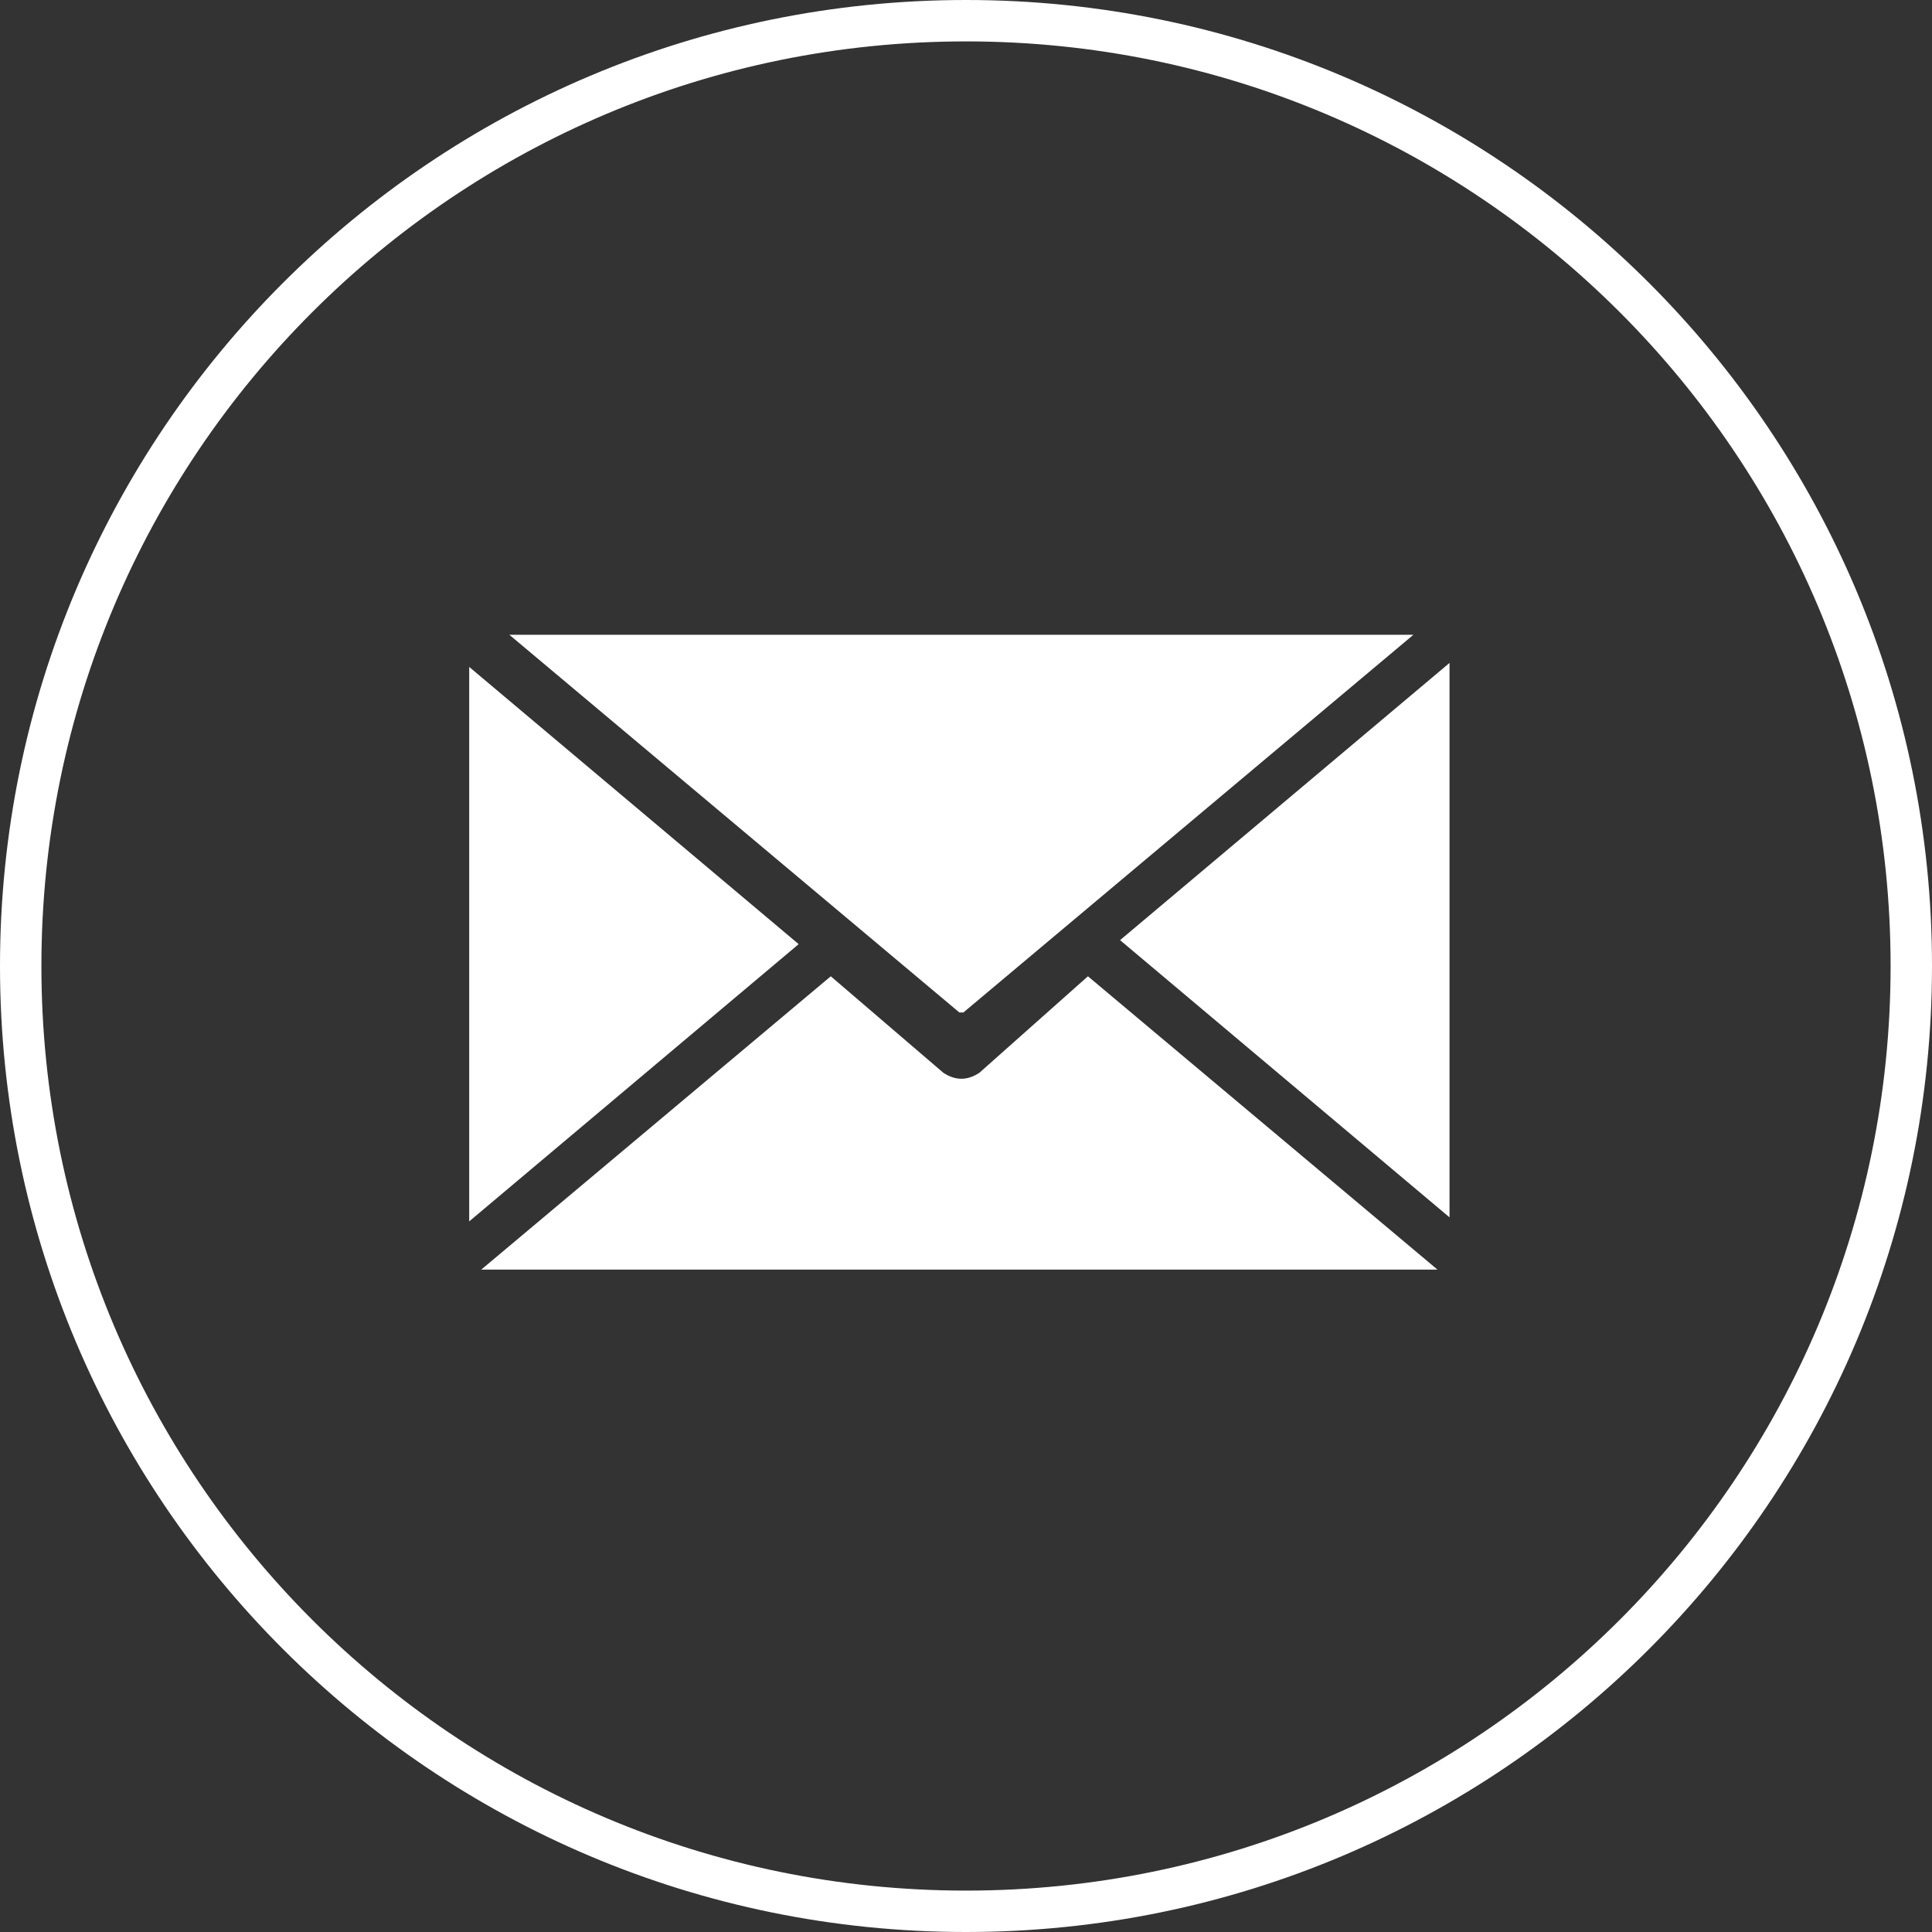
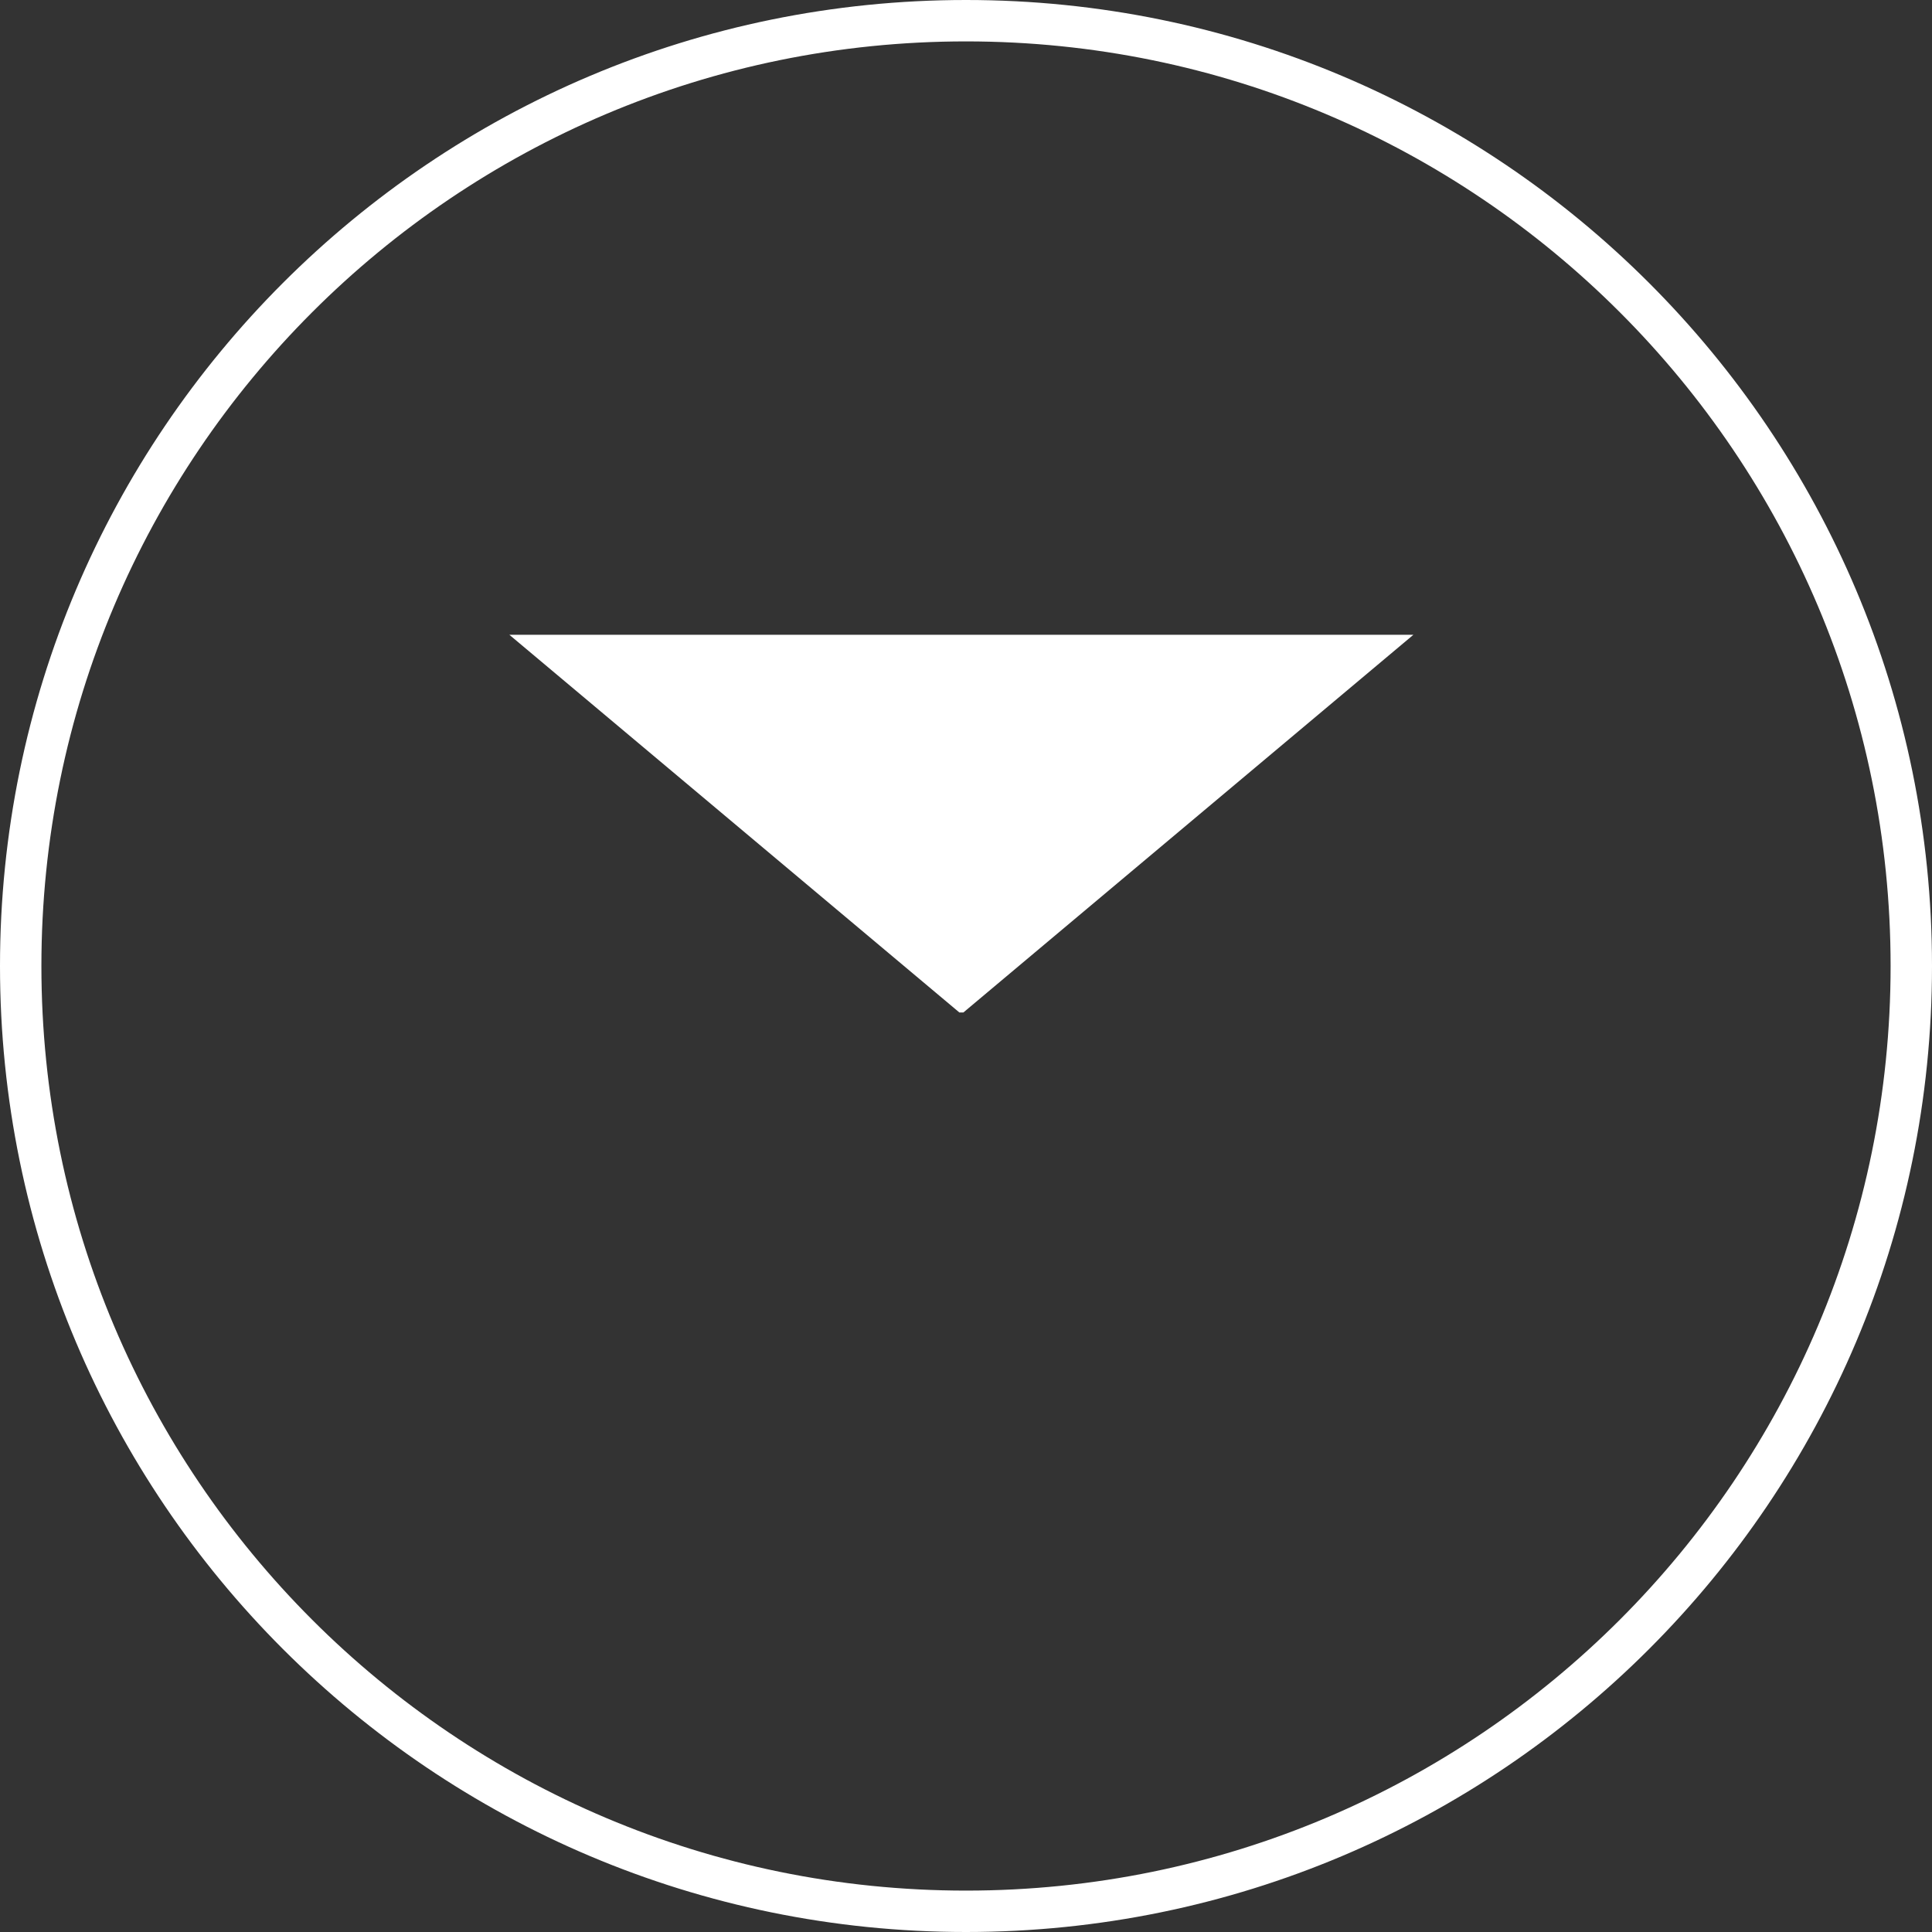
<svg xmlns="http://www.w3.org/2000/svg" width="70" height="70" viewBox="0 0 70 70" fill="none">
  <rect x="0" y="0" width="70" height="70" fill="#333333" stroke="none" />
  <path d="M69.25 35C69.25 53.916 53.916 69.25 35 69.25C16.084 69.25 0.75 53.916 0.75 35C0.75 16.084 16.084 0.75 35 0.75C53.916 0.75 69.25 16.084 69.25 35Z" stroke="white" stroke-width="1.5" />
-   <path fill-rule="evenodd" clip-rule="evenodd" d="M17 24.164L28.937 34.208L17 44.253V24.164Z" fill="white" />
  <path fill-rule="evenodd" clip-rule="evenodd" d="M51.209 23L34.905 36.684C34.905 36.684 34.905 36.684 34.76 36.684L18.456 23H51.209Z" fill="white" />
-   <path fill-rule="evenodd" clip-rule="evenodd" d="M52.519 44.107L40.582 34.063L52.519 24.019V44.107Z" fill="white" />
-   <path fill-rule="evenodd" clip-rule="evenodd" d="M39.418 35.373L52.082 46H17.437L30.101 35.373L34.177 38.867C34.614 39.158 35.051 39.158 35.487 38.867L39.418 35.373Z" fill="white" />
</svg>